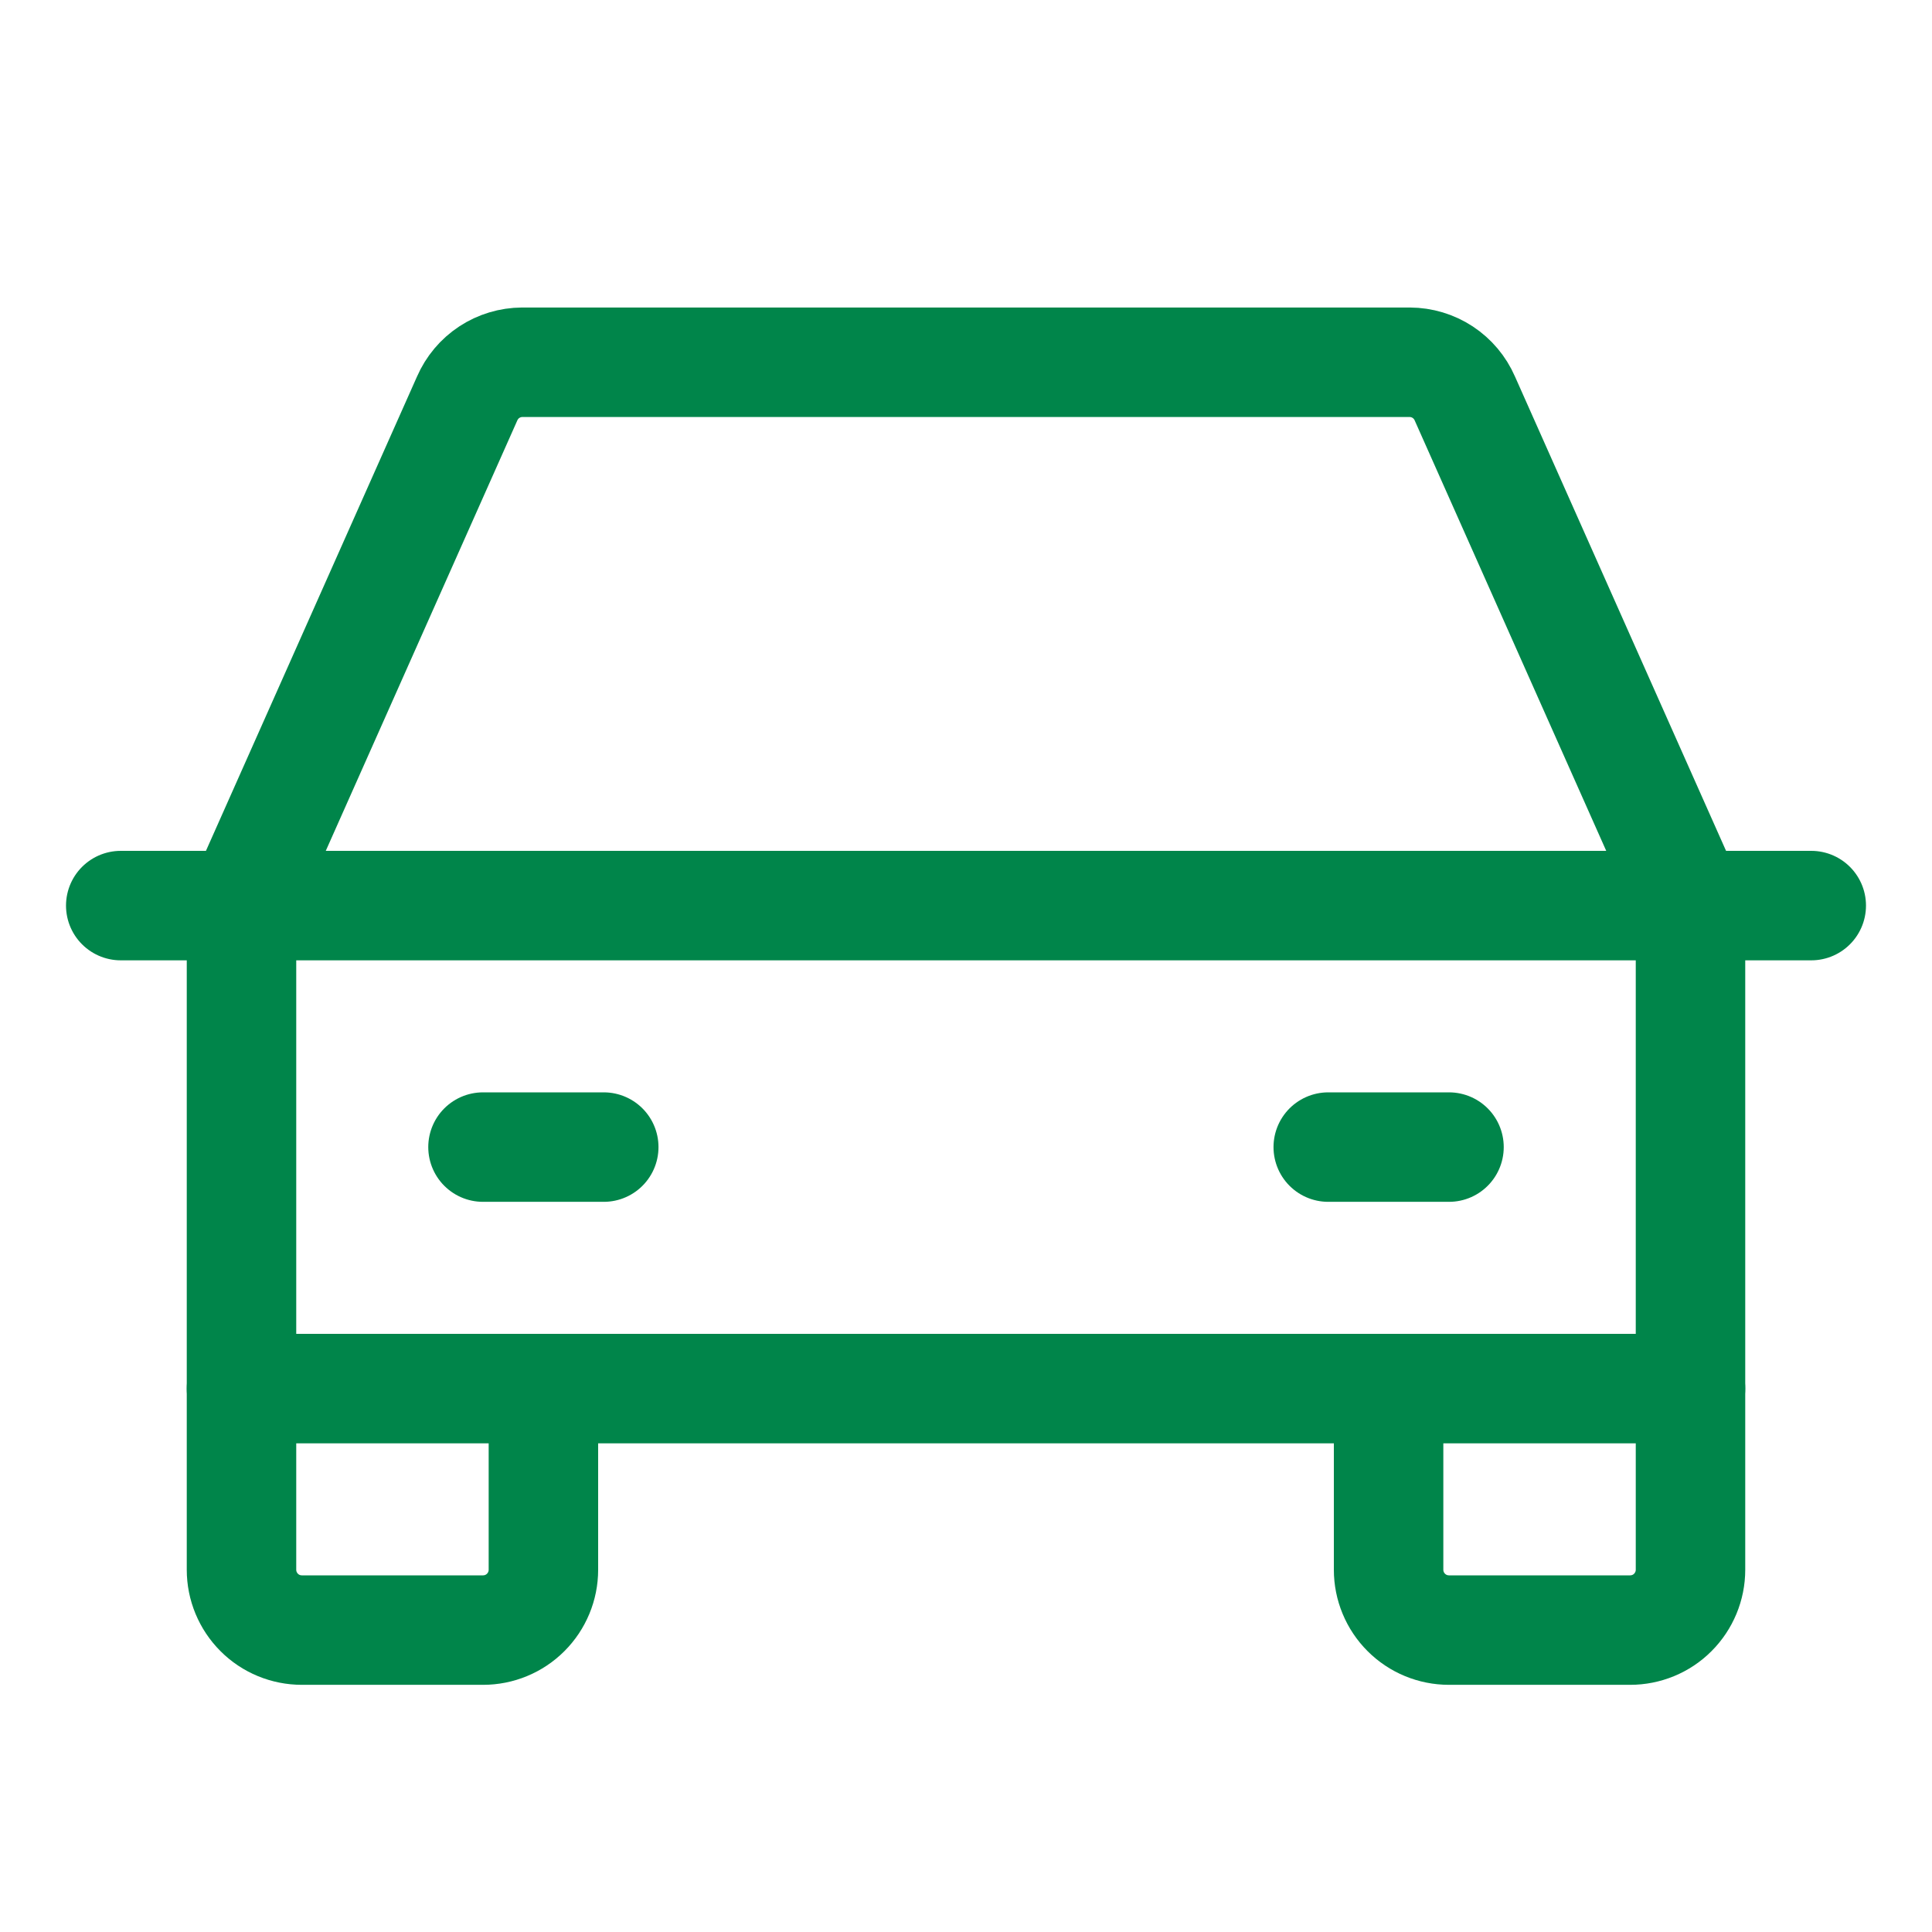
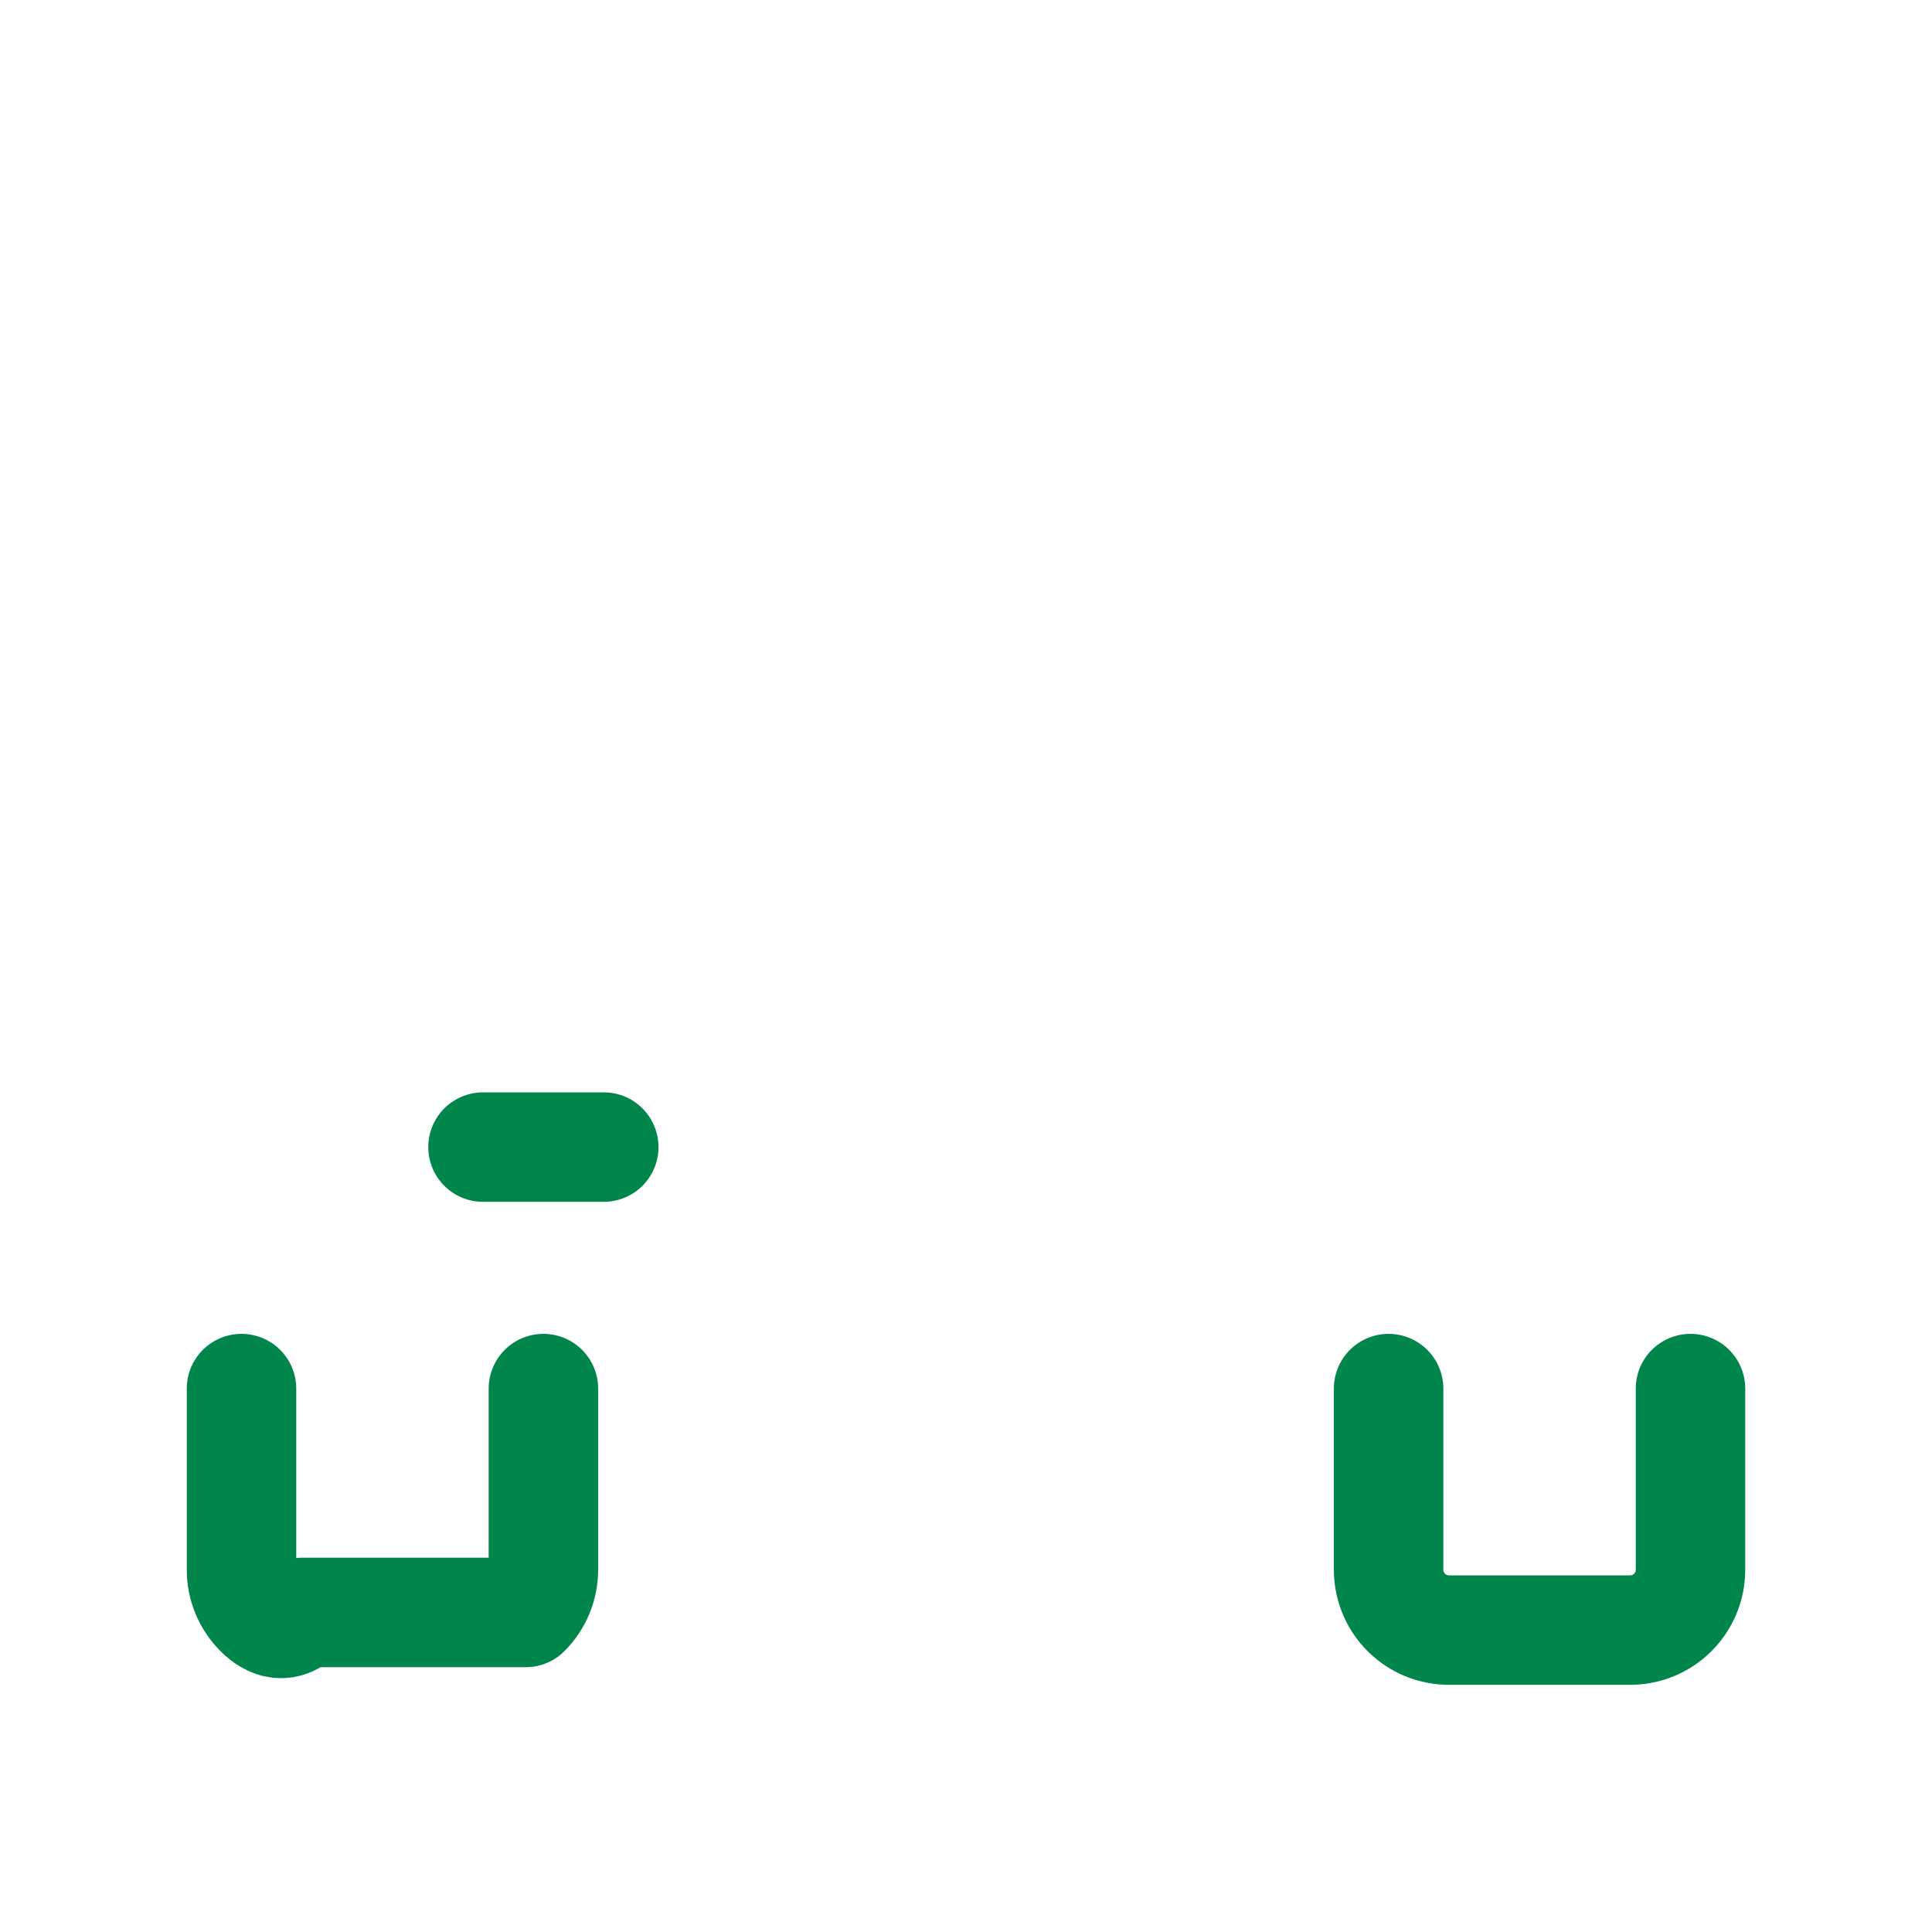
<svg xmlns="http://www.w3.org/2000/svg" width="30" height="30" viewBox="0 0 30 30" fill="none">
-   <path d="M1.875 14.062H28.125" stroke="#00854A" stroke-width="1.7" stroke-linecap="round" stroke-linejoin="round" />
  <path d="M26.25 21.562V24.375C26.25 24.624 26.151 24.862 25.975 25.038C25.8 25.214 25.561 25.312 25.312 25.312H22.5C22.251 25.312 22.013 25.214 21.837 25.038C21.661 24.862 21.562 24.624 21.562 24.375V21.562" stroke="#00854A" stroke-width="1.7" stroke-linecap="round" stroke-linejoin="round" />
-   <path d="M8.438 21.562V24.375C8.438 24.624 8.339 24.862 8.163 25.038C7.987 25.214 7.749 25.312 7.5 25.312H4.688C4.439 25.312 4.2 25.214 4.025 25.038C3.849 24.862 3.75 24.624 3.75 24.375V21.562" stroke="#00854A" stroke-width="1.7" stroke-linecap="round" stroke-linejoin="round" />
+   <path d="M8.438 21.562V24.375C8.438 24.624 8.339 24.862 8.163 25.038H4.688C4.439 25.312 4.2 25.214 4.025 25.038C3.849 24.862 3.75 24.624 3.75 24.375V21.562" stroke="#00854A" stroke-width="1.7" stroke-linecap="round" stroke-linejoin="round" />
  <path d="M7.5 17.812H9.375" stroke="#00854A" stroke-width="1.7" stroke-linecap="round" stroke-linejoin="round" />
-   <path d="M20.625 17.812H22.5" stroke="#00854A" stroke-width="1.7" stroke-linecap="round" stroke-linejoin="round" />
-   <path d="M26.25 14.062L22.746 6.188C22.673 6.021 22.554 5.879 22.402 5.779C22.25 5.679 22.072 5.626 21.891 5.625H8.109C7.928 5.626 7.75 5.679 7.598 5.779C7.446 5.879 7.327 6.021 7.254 6.188L3.75 14.062V21.562H26.25V14.062Z" stroke="#00854A" stroke-width="1.7" stroke-linecap="round" stroke-linejoin="round" />
</svg>